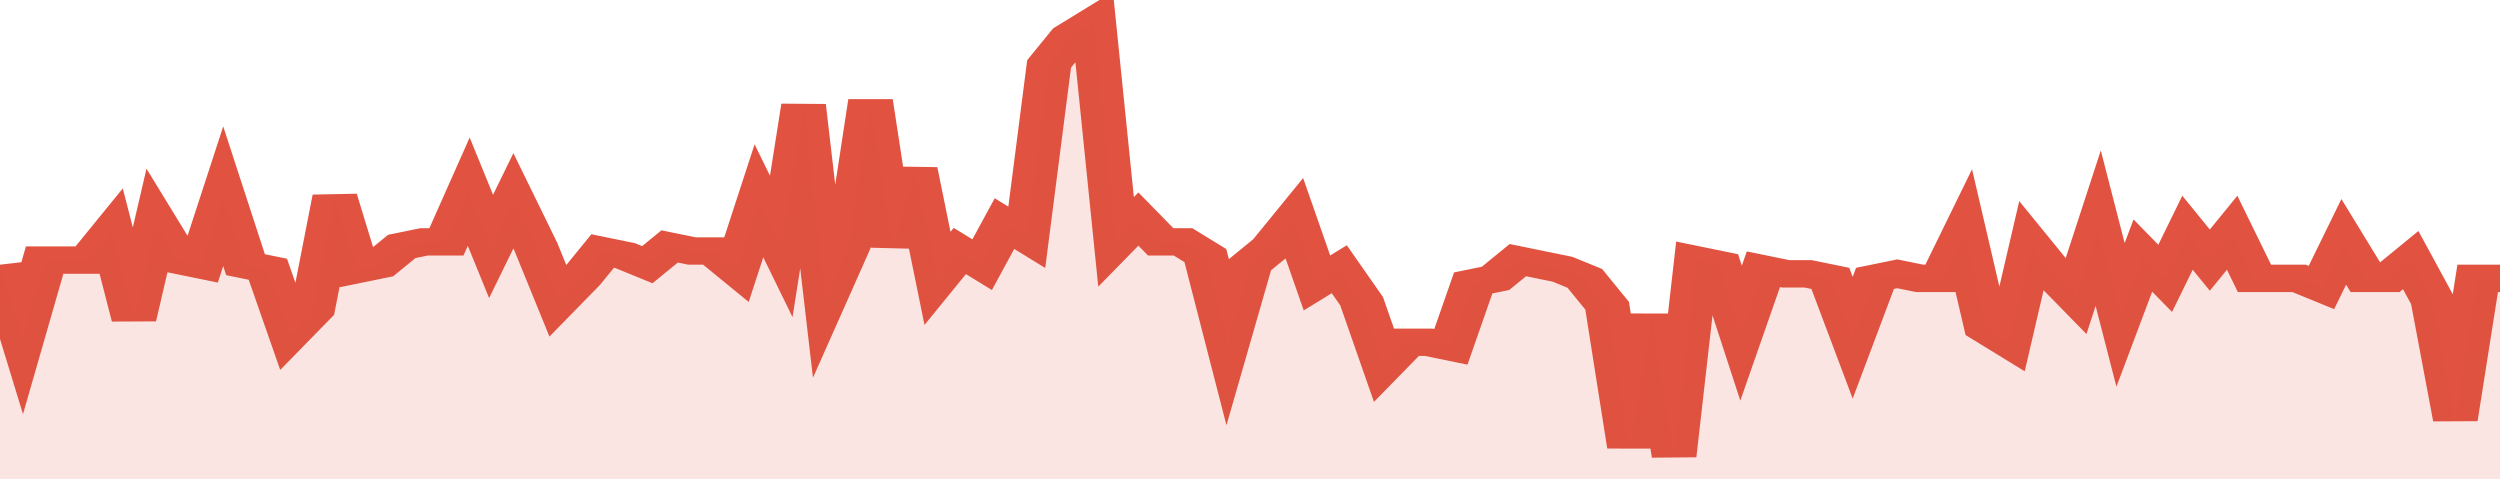
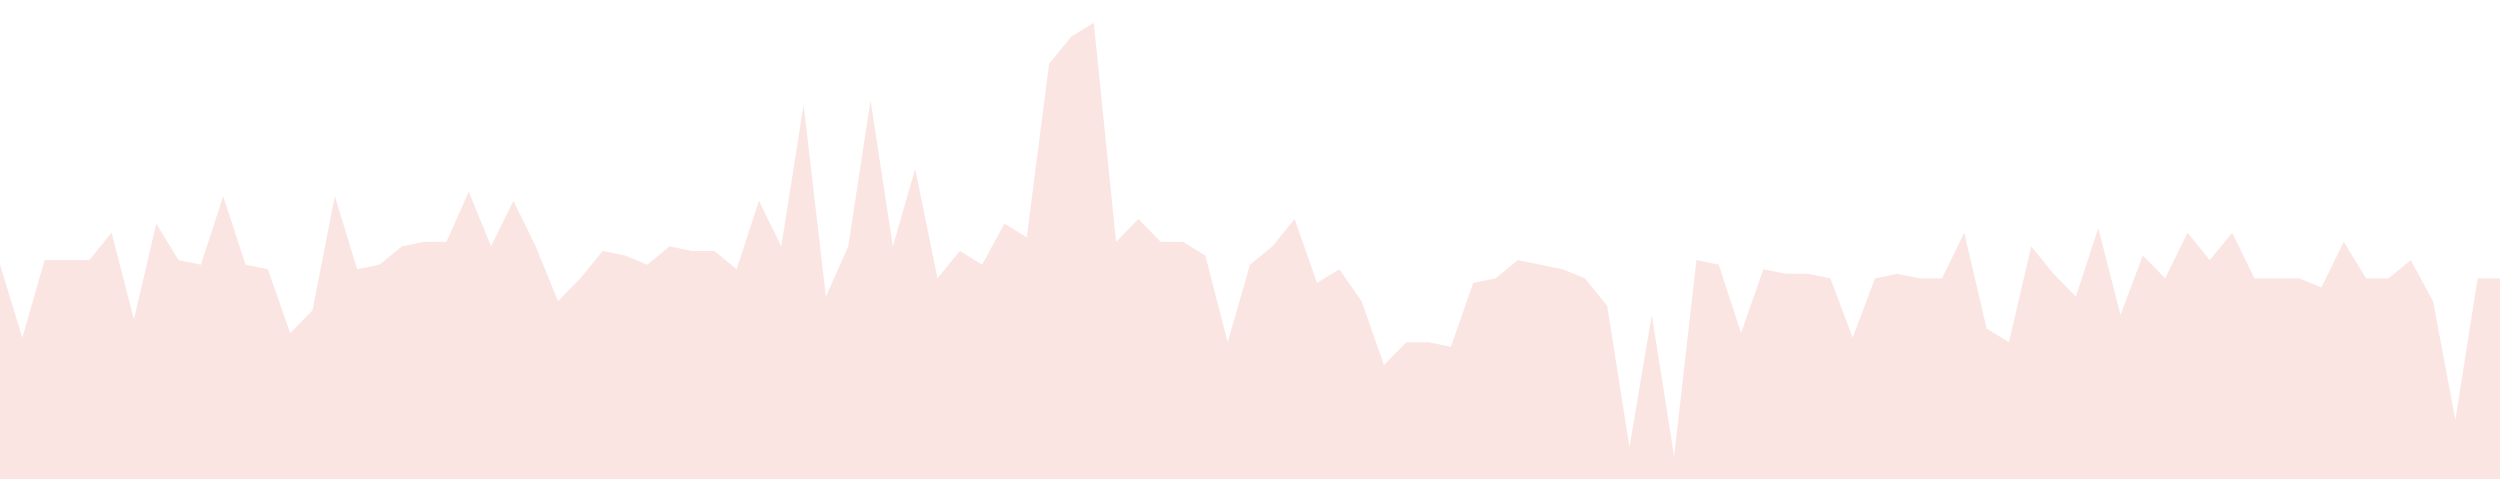
<svg xmlns="http://www.w3.org/2000/svg" viewBox="0 0 336 105" width="120" height="23" preserveAspectRatio="none">
-   <polyline fill="none" stroke="#E15241" stroke-width="6" points="0, 58 3, 74 6, 57 9, 57 12, 57 15, 51 18, 70 21, 49 24, 57 27, 58 30, 43 33, 58 36, 59 39, 73 42, 68 45, 43 48, 59 51, 58 54, 54 57, 53 60, 53 63, 42 66, 54 69, 44 72, 54 75, 66 78, 61 81, 55 84, 56 87, 58 90, 54 93, 55 96, 55 99, 59 102, 44 105, 54 108, 23 111, 65 114, 54 117, 22 120, 54 123, 37 126, 61 129, 55 132, 58 135, 49 138, 52 141, 14 144, 8 147, 5 150, 53 153, 48 156, 53 159, 53 162, 56 165, 75 168, 58 171, 54 174, 48 177, 62 180, 59 183, 66 186, 80 189, 75 192, 75 195, 76 198, 62 201, 61 204, 57 207, 58 210, 59 213, 61 216, 67 219, 98 222, 69 225, 100 228, 57 231, 58 234, 73 237, 59 240, 60 243, 60 246, 61 249, 74 252, 61 255, 60 258, 61 261, 61 264, 51 267, 72 270, 75 273, 54 276, 60 279, 65 282, 50 285, 69 288, 56 291, 61 294, 51 297, 57 300, 51 303, 61 306, 61 309, 61 312, 63 315, 53 318, 61 321, 61 324, 57 327, 66 330, 92 333, 61 336, 61 336, 61 "> </polyline>
  <polygon fill="#E15241" opacity="0.15" points="0, 105 0, 58 3, 74 6, 57 9, 57 12, 57 15, 51 18, 70 21, 49 24, 57 27, 58 30, 43 33, 58 36, 59 39, 73 42, 68 45, 43 48, 59 51, 58 54, 54 57, 53 60, 53 63, 42 66, 54 69, 44 72, 54 75, 66 78, 61 81, 55 84, 56 87, 58 90, 54 93, 55 96, 55 99, 59 102, 44 105, 54 108, 23 111, 65 114, 54 117, 22 120, 54 123, 37 126, 61 129, 55 132, 58 135, 49 138, 52 141, 14 144, 8 147, 5 150, 53 153, 48 156, 53 159, 53 162, 56 165, 75 168, 58 171, 54 174, 48 177, 62 180, 59 183, 66 186, 80 189, 75 192, 75 195, 76 198, 62 201, 61 204, 57 207, 58 210, 59 213, 61 216, 67 219, 98 222, 69 225, 100 228, 57 231, 58 234, 73 237, 59 240, 60 243, 60 246, 61 249, 74 252, 61 255, 60 258, 61 261, 61 264, 51 267, 72 270, 75 273, 54 276, 60 279, 65 282, 50 285, 69 288, 56 291, 61 294, 51 297, 57 300, 51 303, 61 306, 61 309, 61 312, 63 315, 53 318, 61 321, 61 324, 57 327, 66 330, 92 333, 61 336, 61 336, 105 " />
</svg>